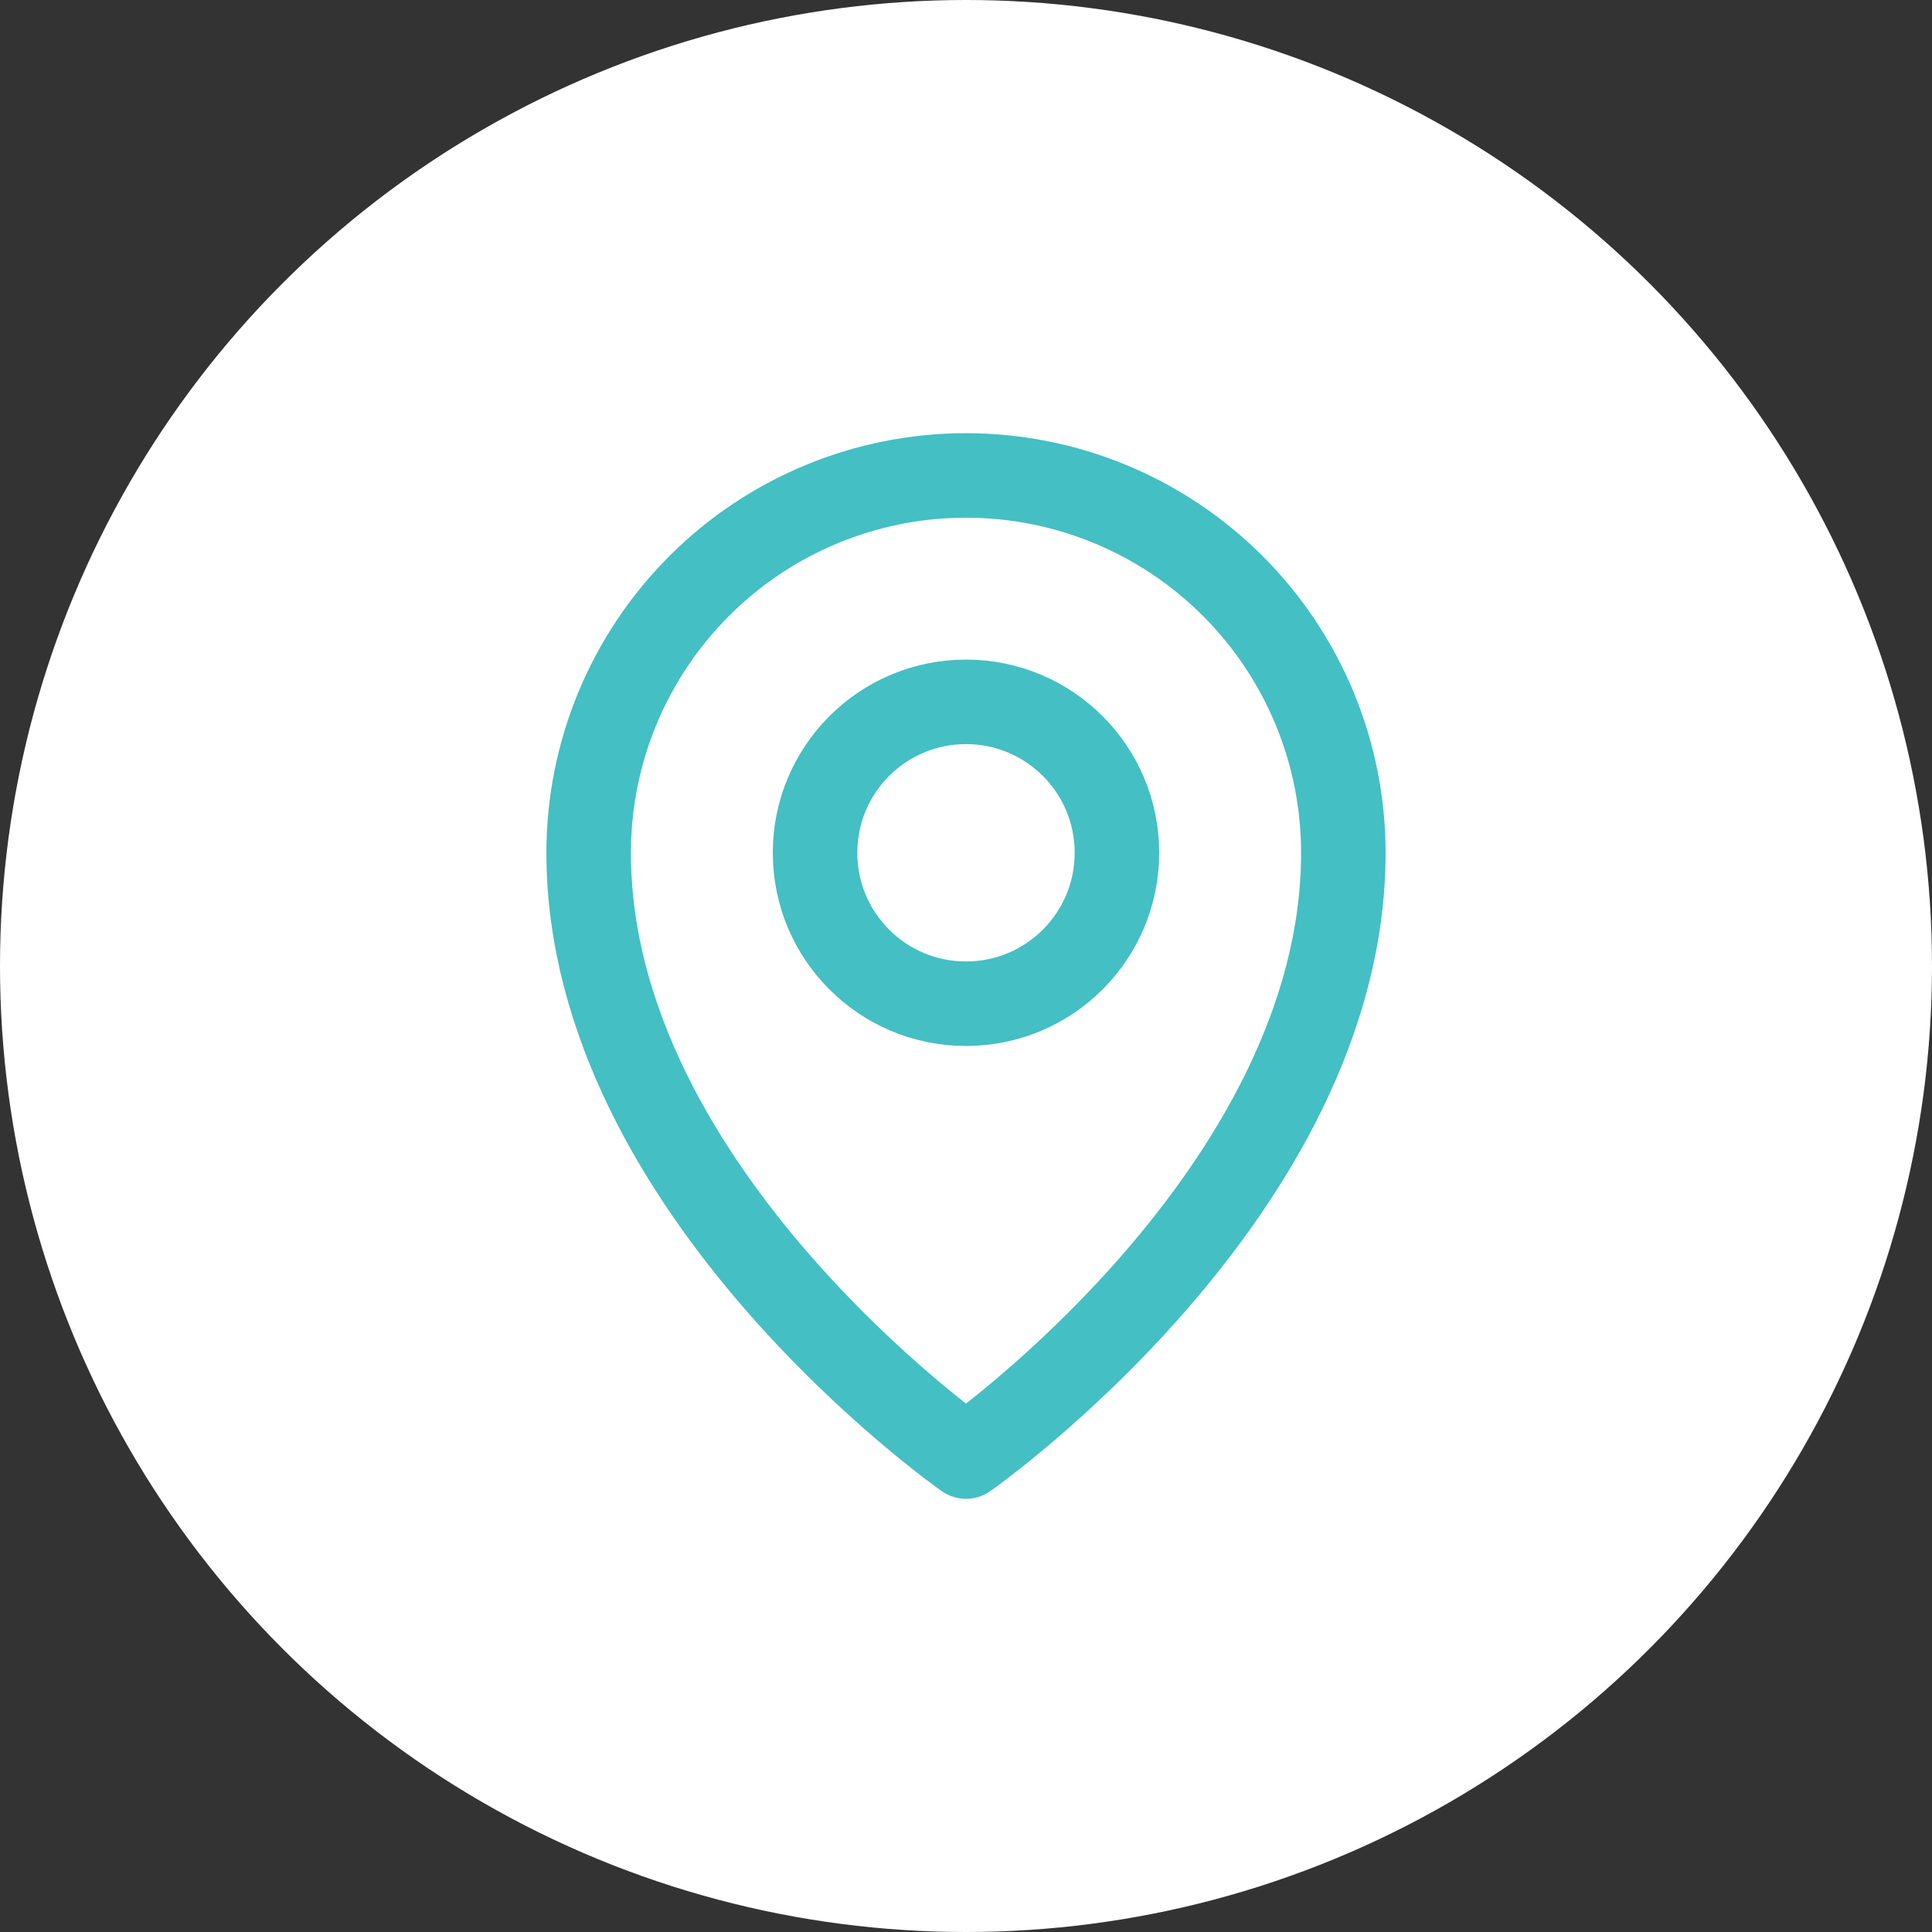
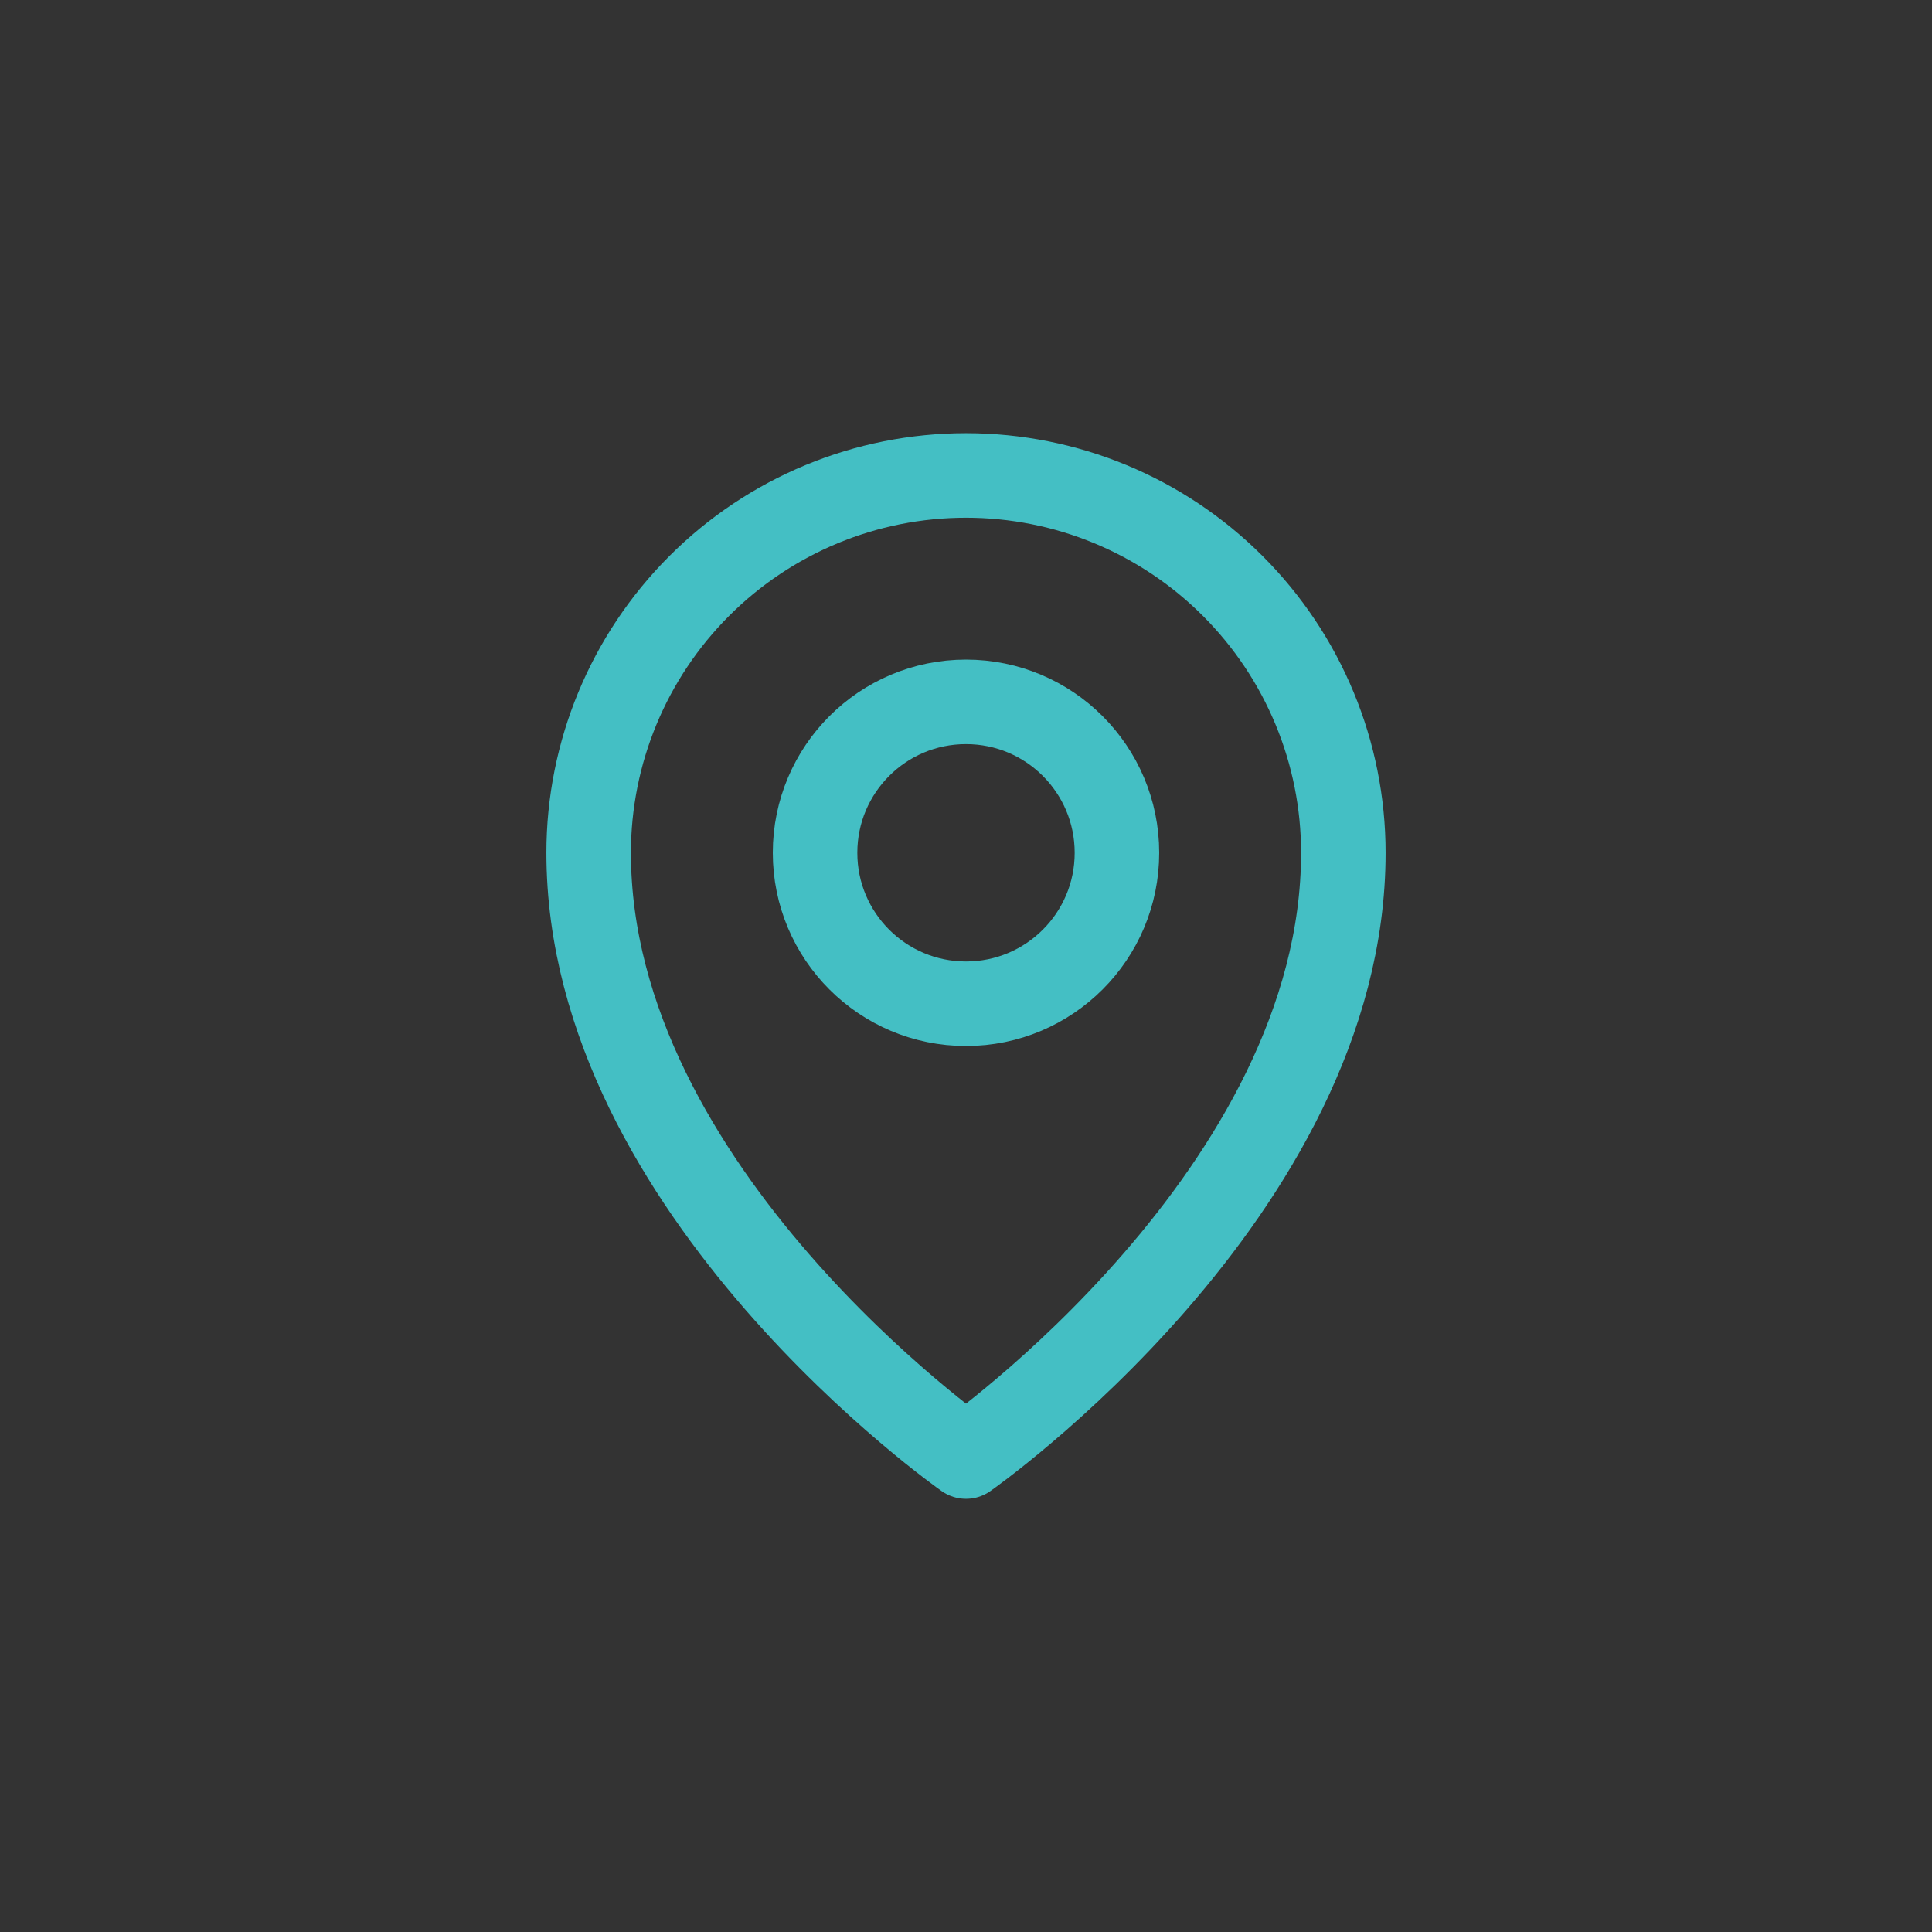
<svg xmlns="http://www.w3.org/2000/svg" width="32" height="32" viewBox="0 0 32 32" fill="none">
  <rect x="0" y="0" width="32" height="32" fill="#333333" stroke="none" />
-   <circle cx="16" cy="16" r="16" fill="white" />
-   <path d="M16 16.625C17.381 16.625 18.5 15.506 18.5 14.125C18.5 12.744 17.381 11.625 16 11.625C14.619 11.625 13.5 12.744 13.5 14.125C13.5 15.506 14.619 16.625 16 16.625Z" stroke="#44bfc4" stroke-width="1.4" stroke-linecap="round" stroke-linejoin="round" />
+   <path d="M16 16.625C17.381 16.625 18.5 15.506 18.5 14.125C18.5 12.744 17.381 11.625 16 11.625C14.619 11.625 13.5 12.744 13.5 14.125C13.5 15.506 14.619 16.625 16 16.625" stroke="#44bfc4" stroke-width="1.4" stroke-linecap="round" stroke-linejoin="round" />
  <path d="M22.25 14.125C22.25 19.75 16 24.125 16 24.125C16 24.125 9.75 19.75 9.75 14.125C9.75 12.467 10.409 10.878 11.581 9.706C12.753 8.533 14.342 7.875 16 7.875C17.658 7.875 19.247 8.533 20.419 9.706C21.591 10.878 22.25 12.467 22.25 14.125V14.125Z" stroke="#44bfc4" stroke-width="1.4" stroke-linecap="round" stroke-linejoin="round" />
</svg>